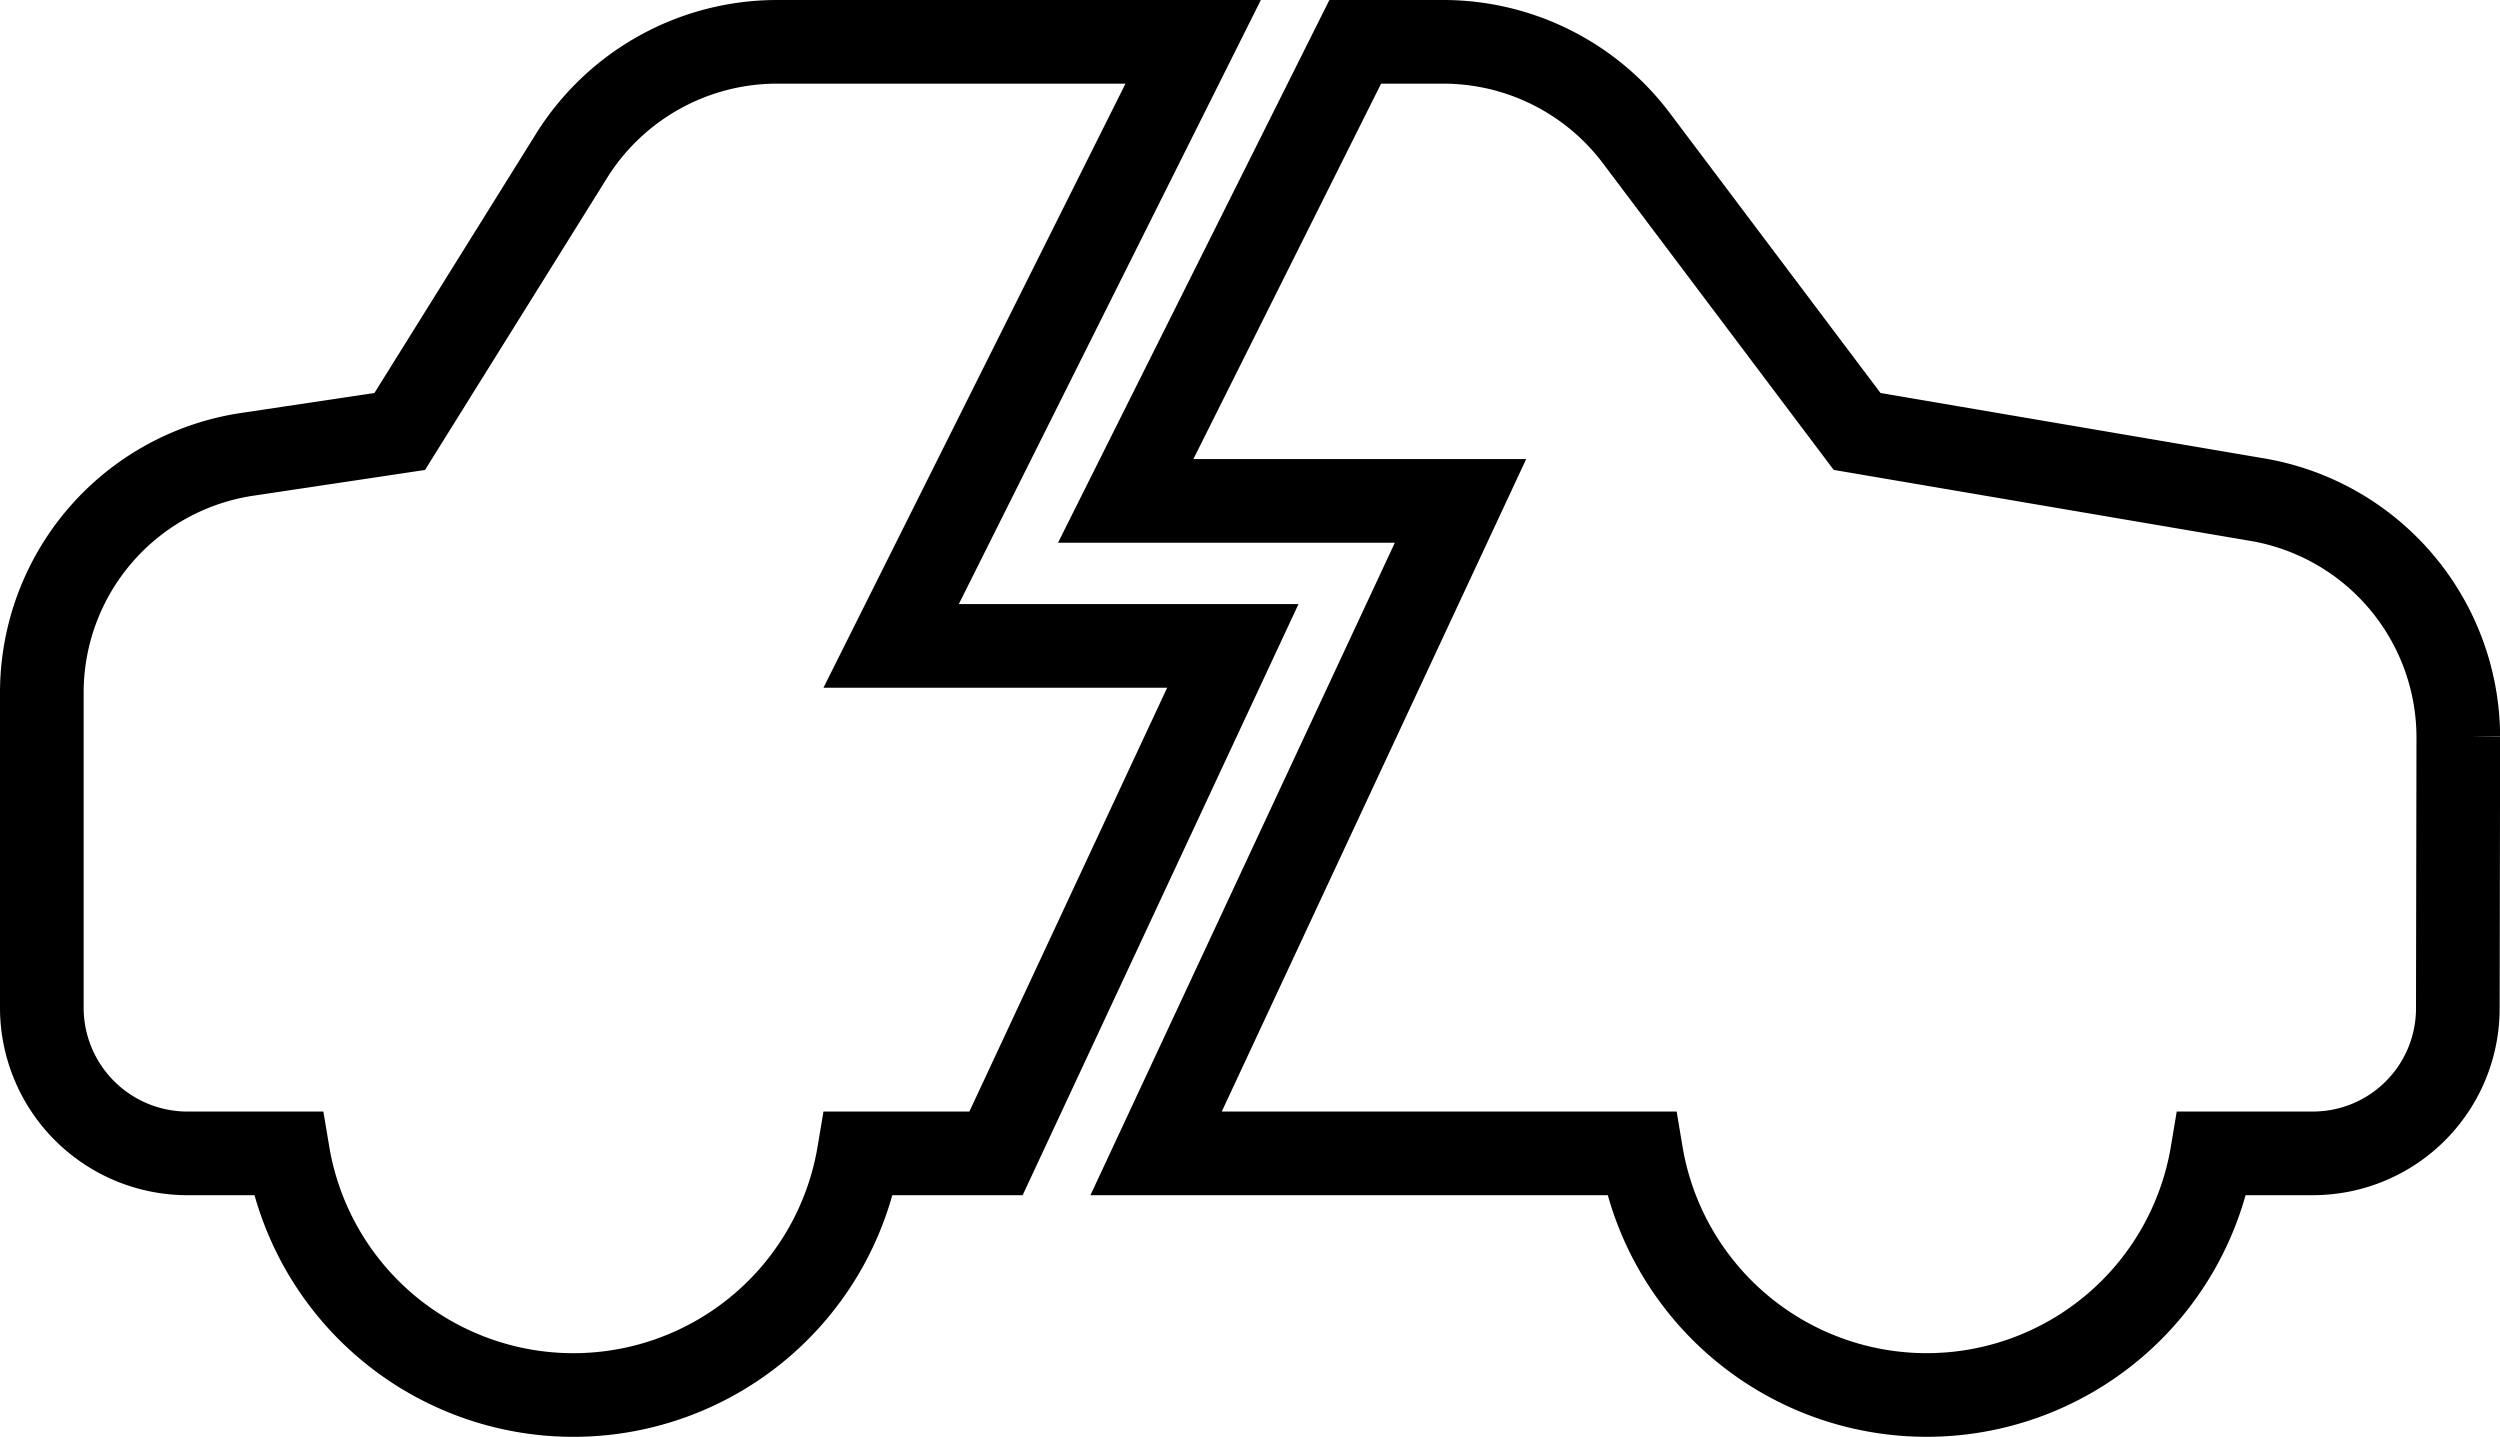
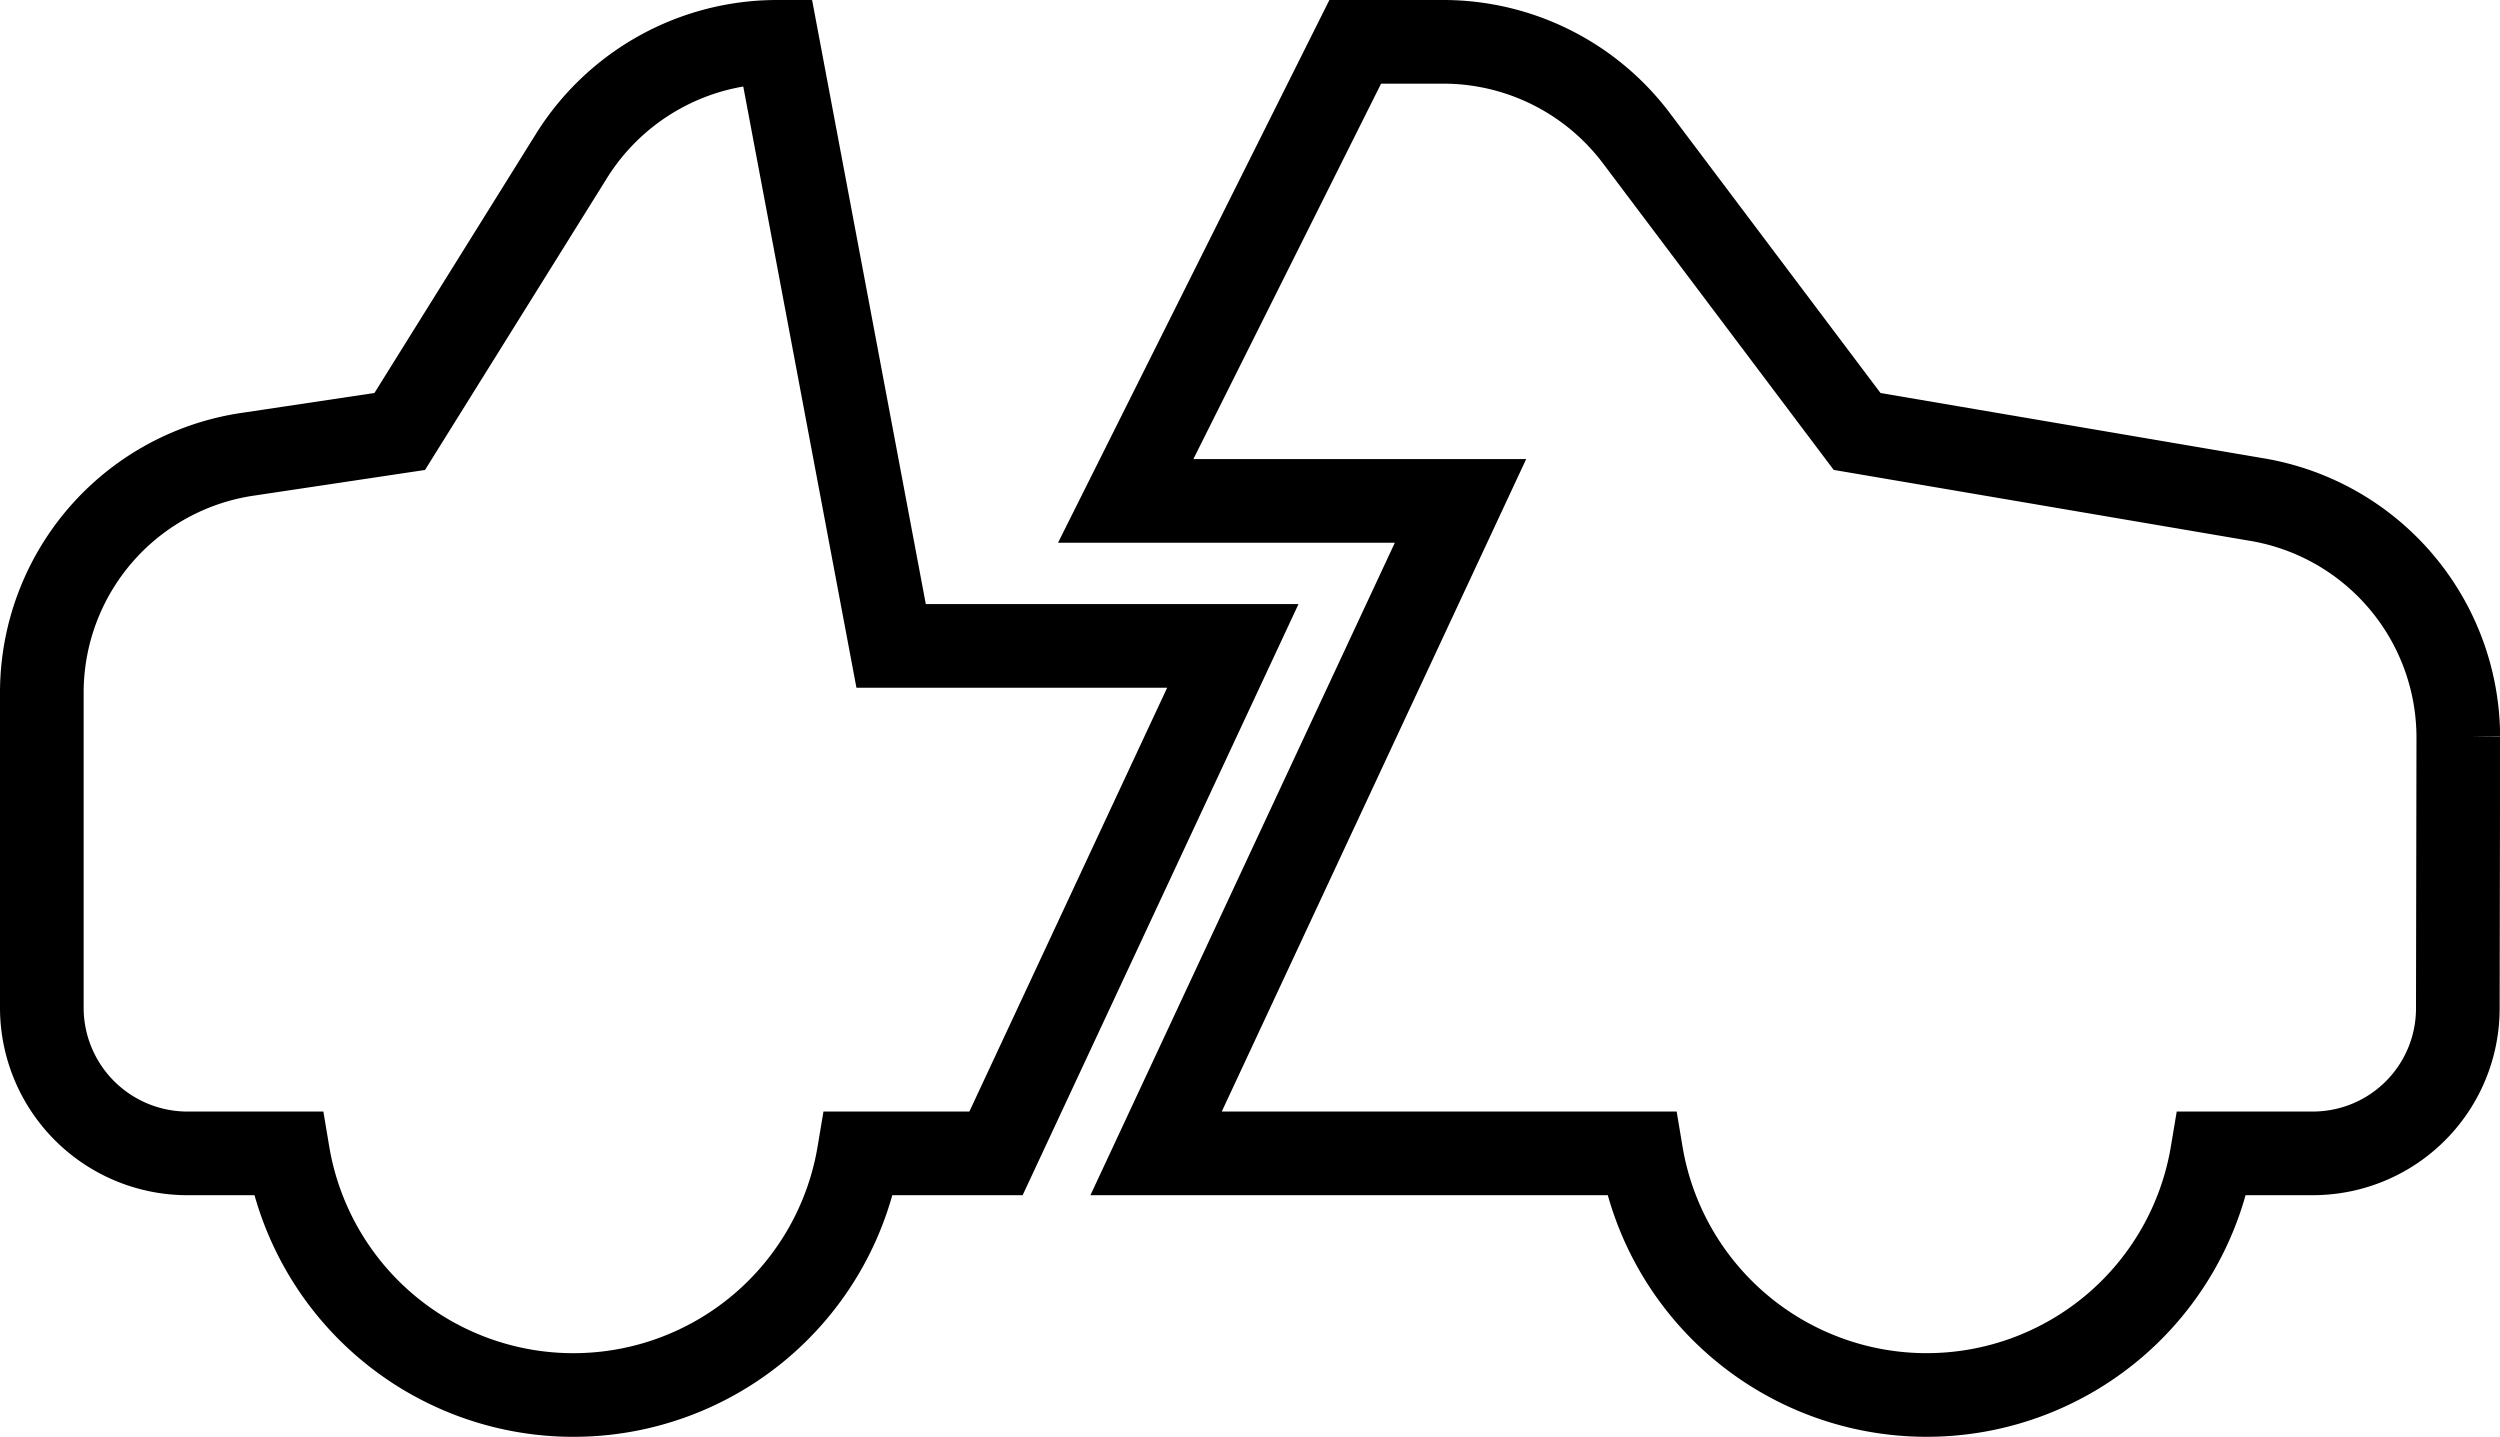
<svg xmlns="http://www.w3.org/2000/svg" width="119.551" height="68.709" viewBox="0 0 119.551 68.709">
-   <path id="Path_1415" data-name="Path 1415" d="M36.176,1a11.591,11.591,0,0,0-9.822,5.417L18.115,19.633l-7.221,1.083A11.525,11.525,0,0,0,1,32.127V47.221a6.968,6.968,0,0,0,6.932,6.934h4.839a13.84,13.84,0,0,0,27.3,0h6.558L57.954,29.888H41.614L56.058,1ZM63.808,1,52.831,22.954H68.842l-14.557,31.2h23.2a13.84,13.84,0,0,0,27.3,0h4.839a6.931,6.931,0,0,0,6.91-6.911l.023-13.022a11.545,11.545,0,0,0-9.677-11.339L87.808,19.633,77.263,5.622A11.562,11.562,0,0,0,68.019,1Z" transform="translate(1 1)" fill="none" stroke="#000" stroke-miterlimit="10" stroke-width="4" />
+   <path id="Path_1415" data-name="Path 1415" d="M36.176,1a11.591,11.591,0,0,0-9.822,5.417L18.115,19.633l-7.221,1.083A11.525,11.525,0,0,0,1,32.127V47.221a6.968,6.968,0,0,0,6.932,6.934h4.839a13.84,13.84,0,0,0,27.3,0h6.558L57.954,29.888H41.614ZM63.808,1,52.831,22.954H68.842l-14.557,31.2h23.2a13.84,13.84,0,0,0,27.3,0h4.839a6.931,6.931,0,0,0,6.91-6.911l.023-13.022a11.545,11.545,0,0,0-9.677-11.339L87.808,19.633,77.263,5.622A11.562,11.562,0,0,0,68.019,1Z" transform="translate(1 1)" fill="none" stroke="#000" stroke-miterlimit="10" stroke-width="4" />
</svg>